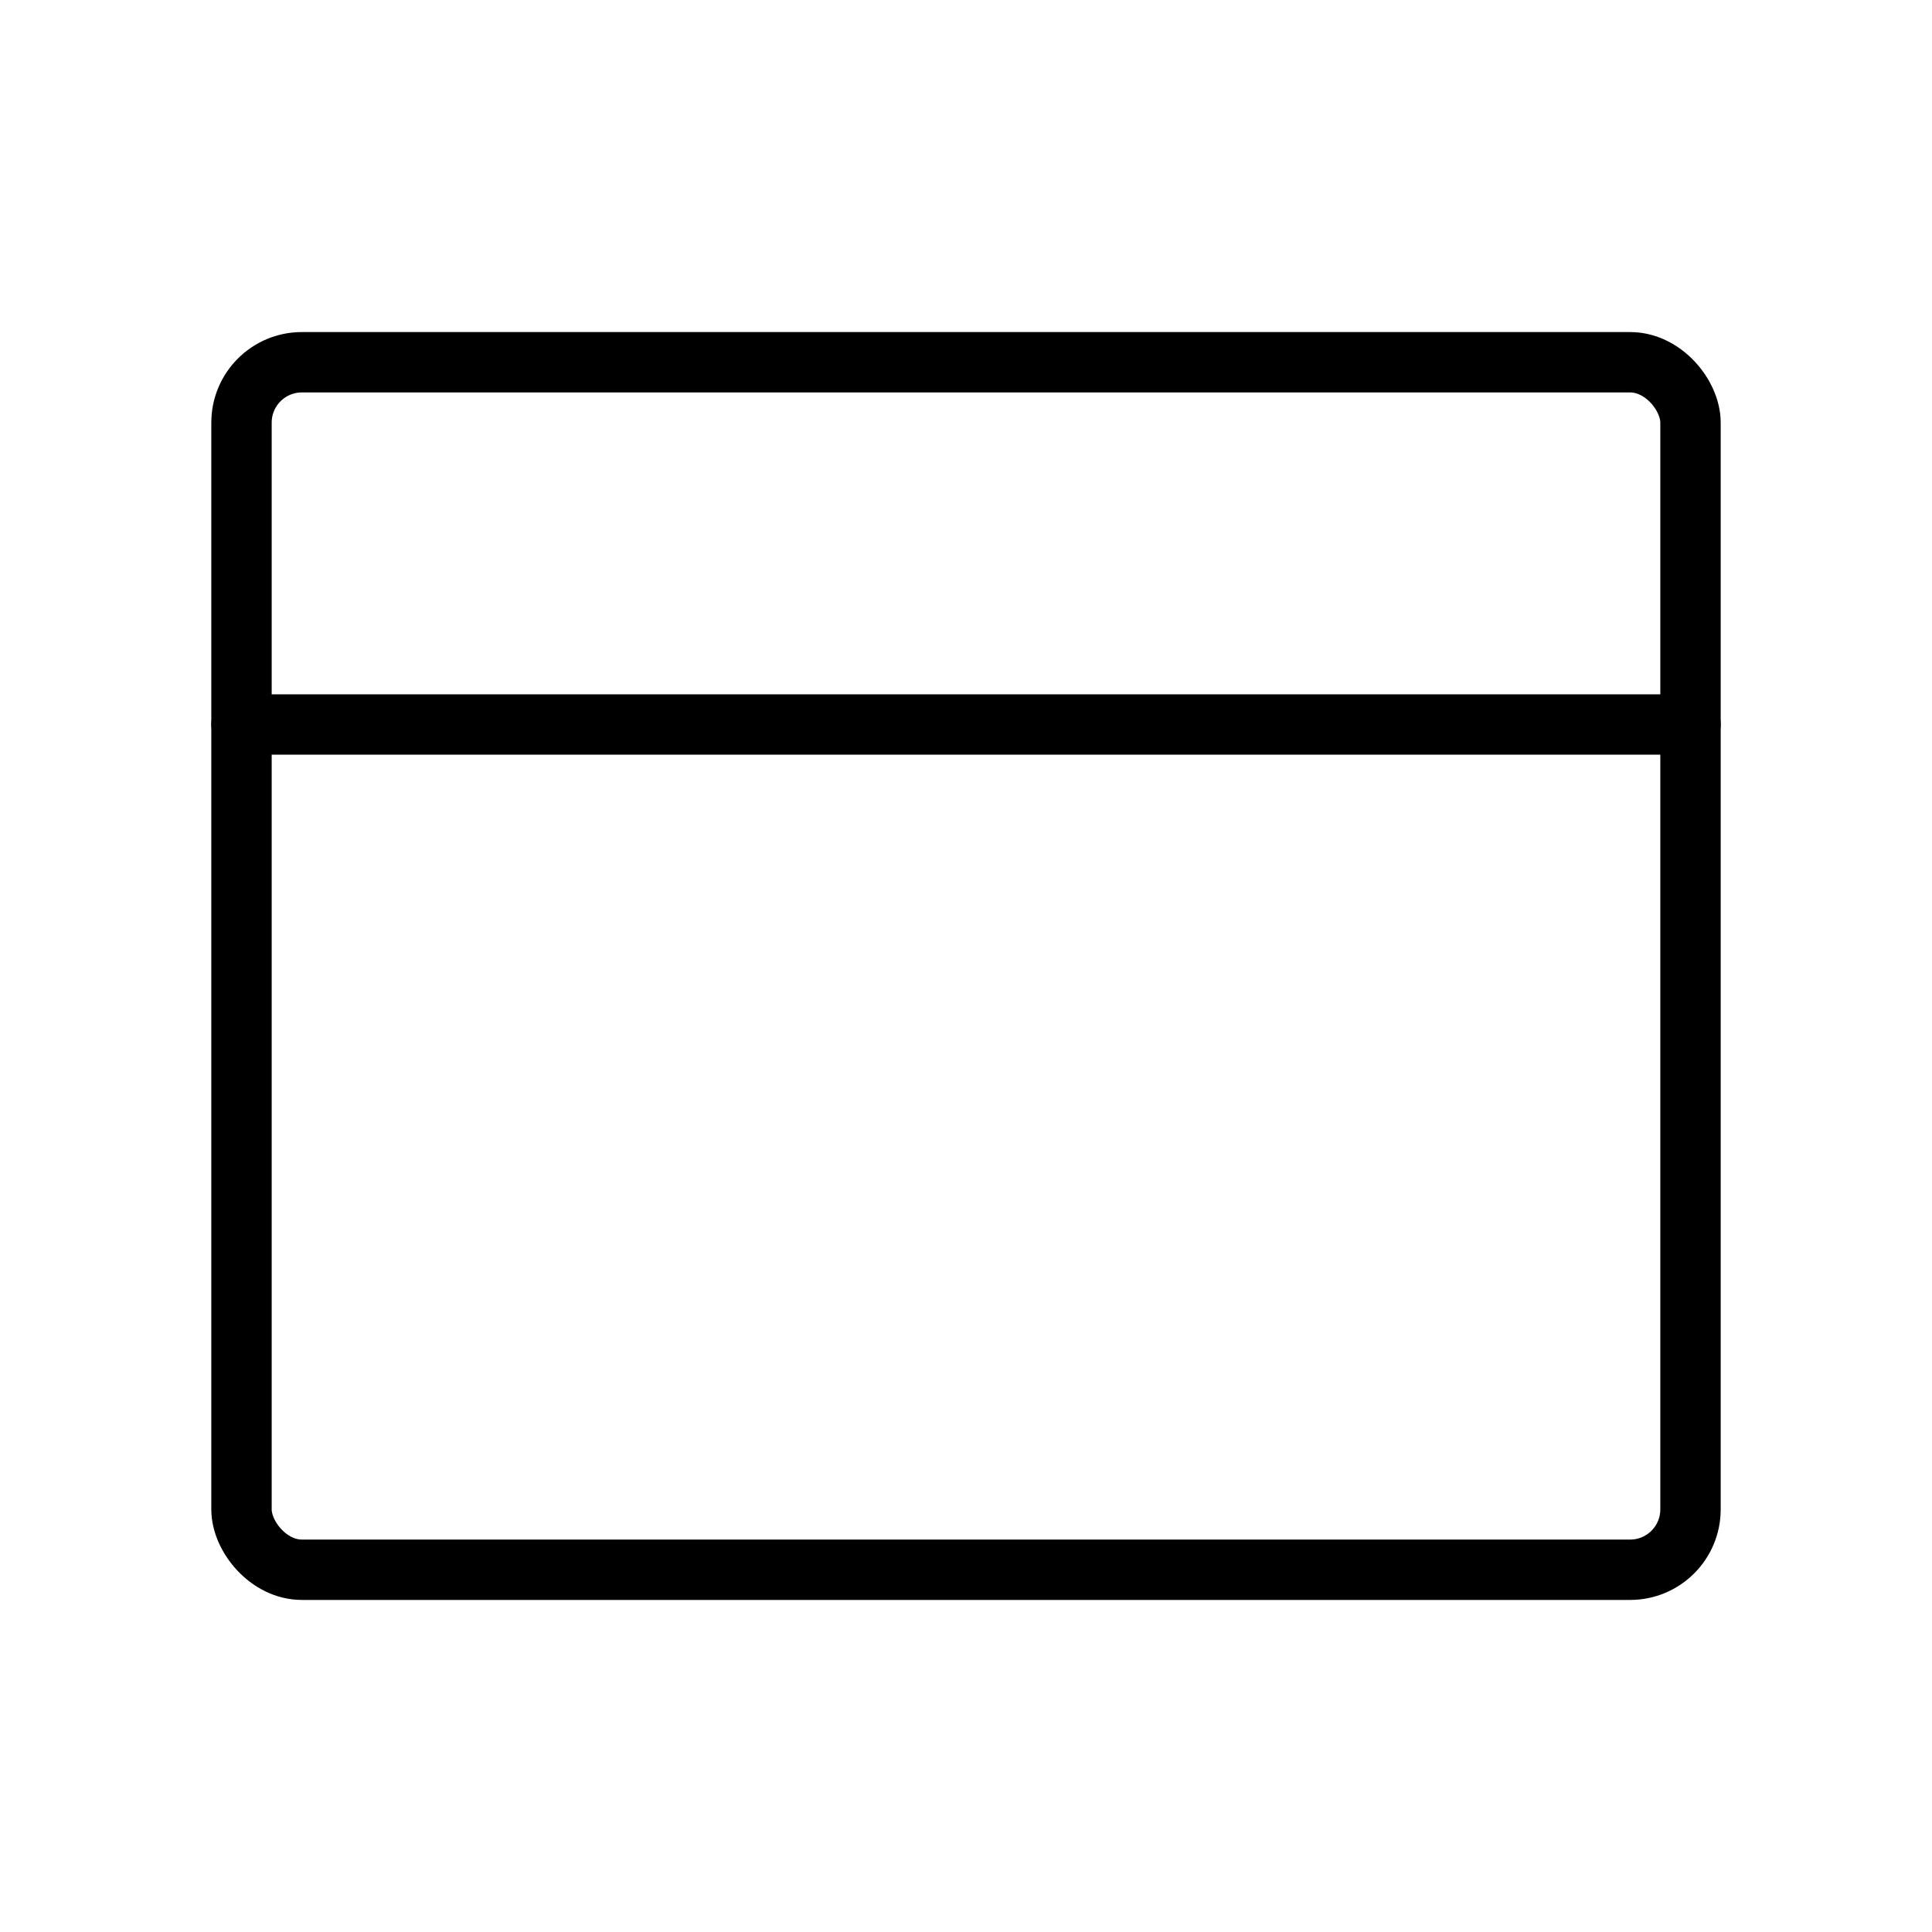
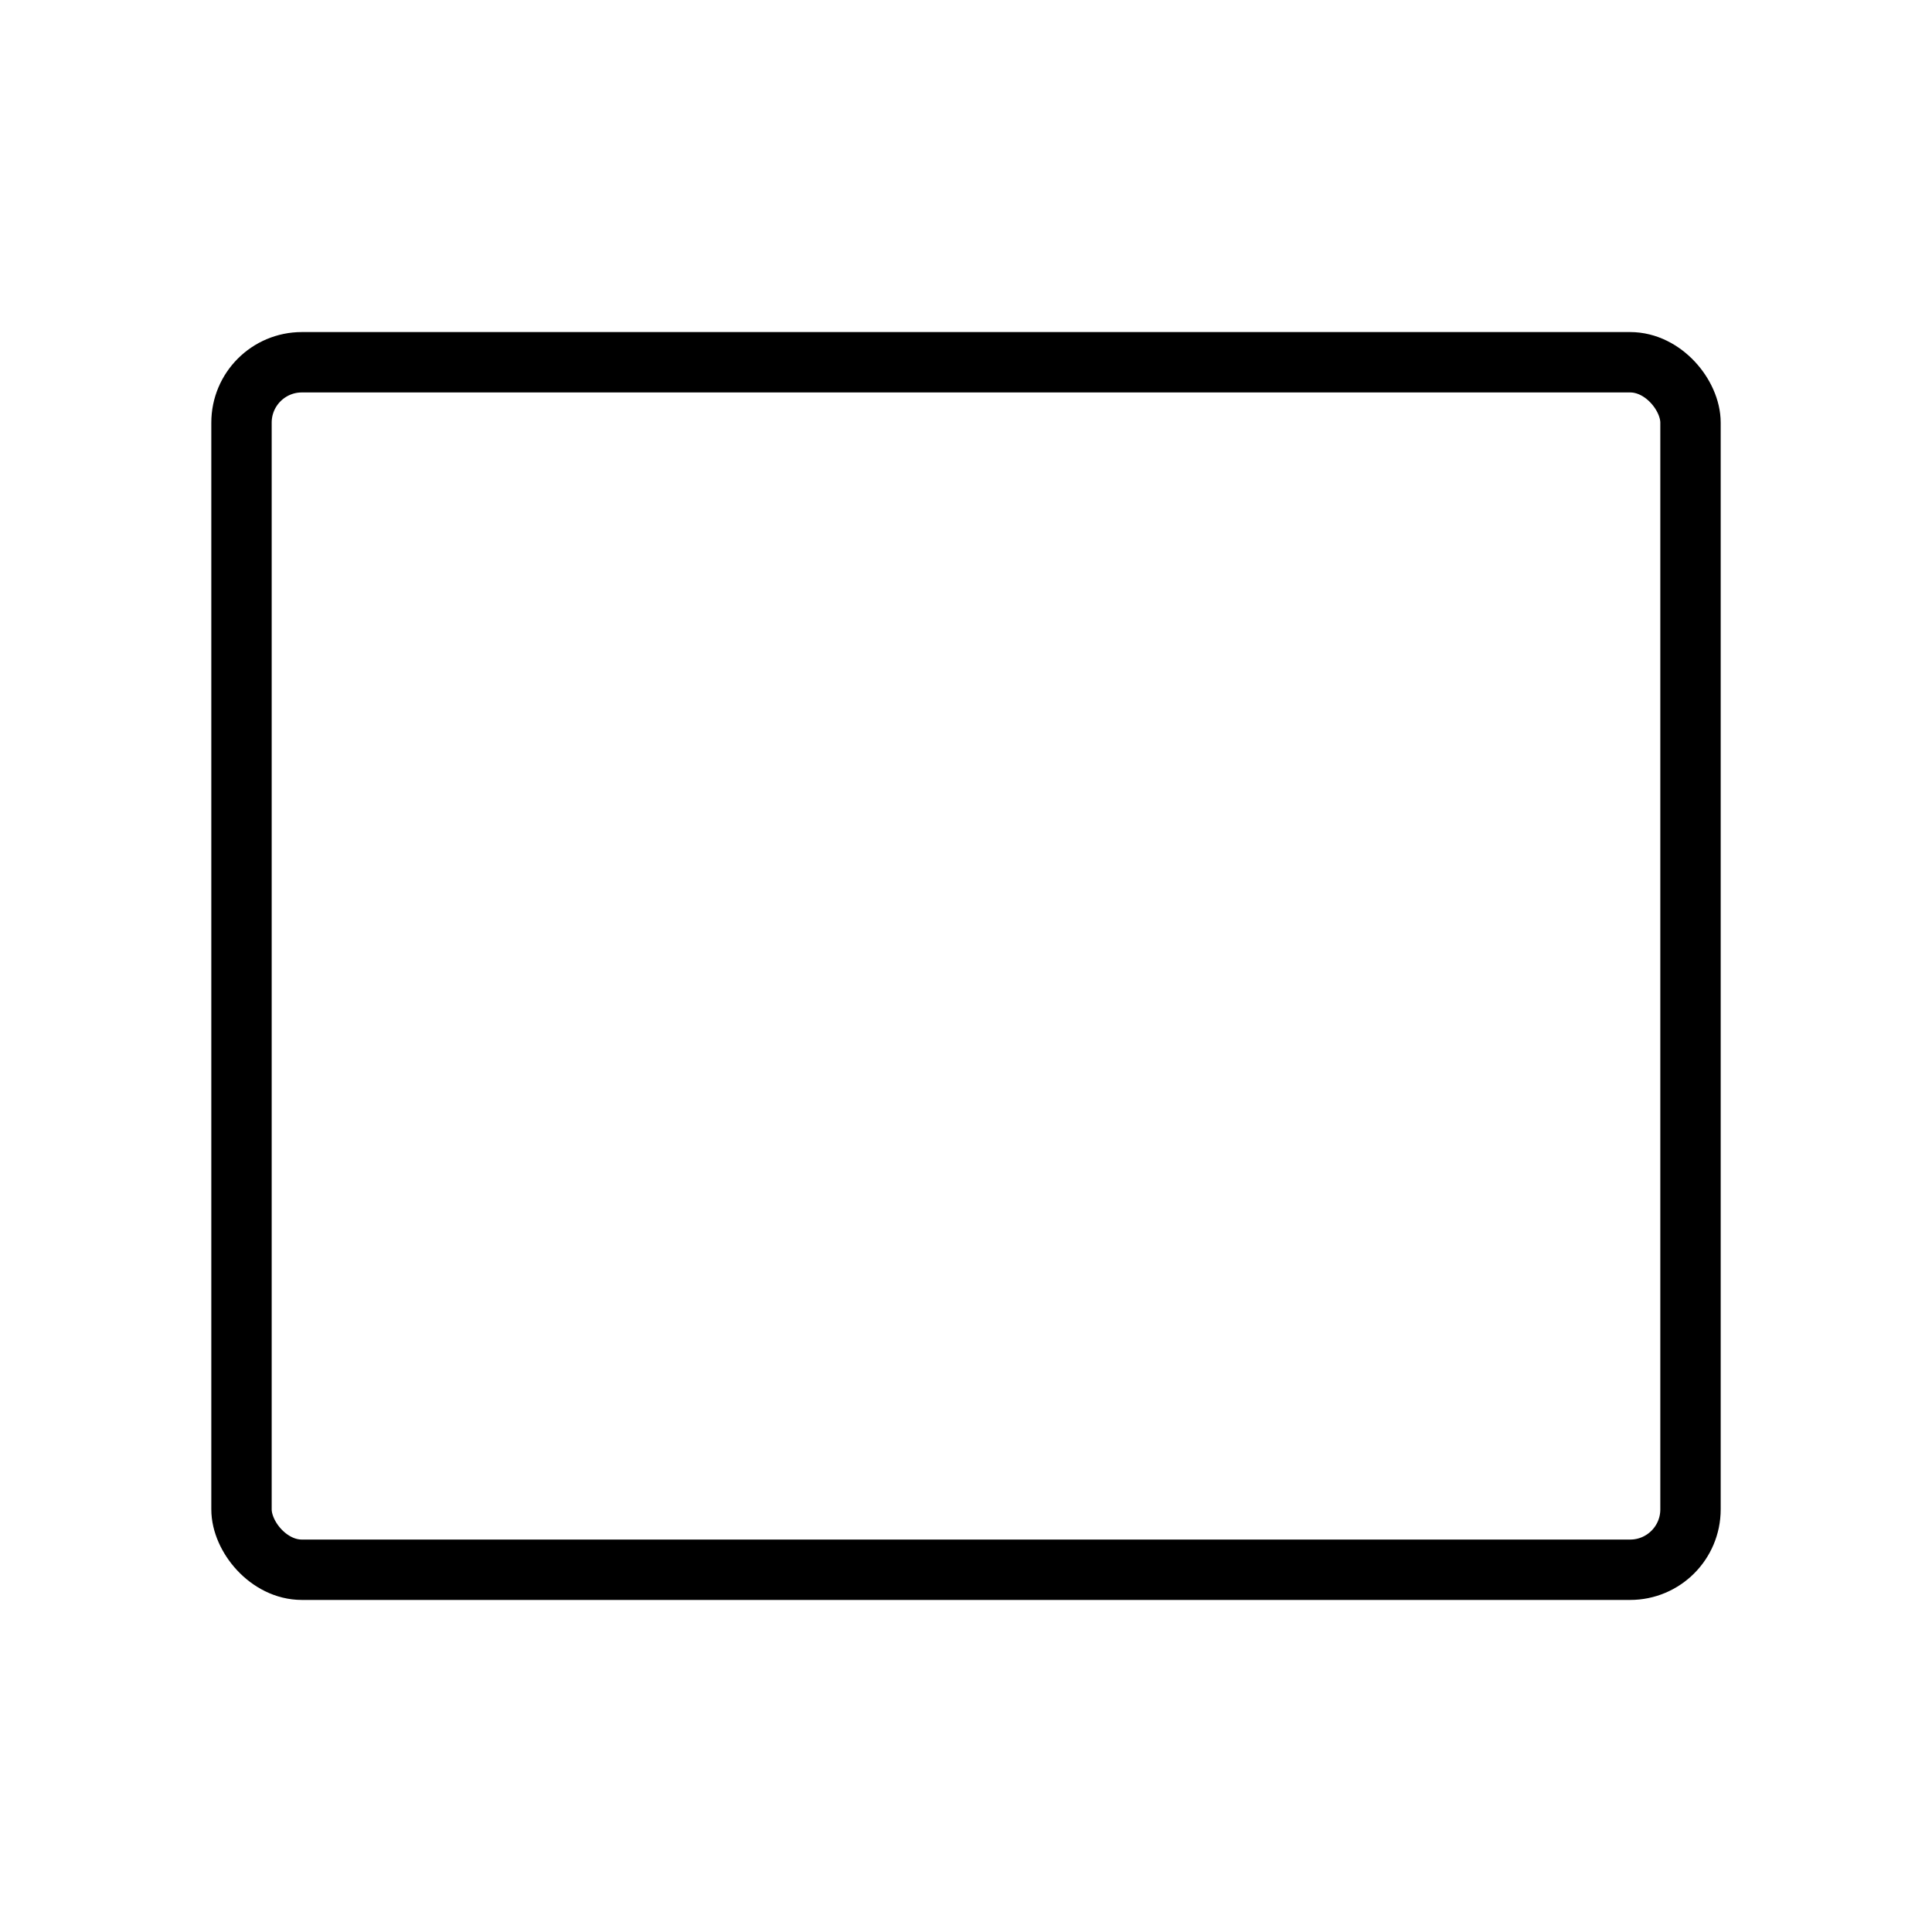
<svg xmlns="http://www.w3.org/2000/svg" viewBox="0 0 256 256">
-   <rect width="256" height="256" fill="none" />
  <rect x="32" y="48" width="192" height="160" rx="8" fill="none" stroke="#000" stroke-linecap="round" stroke-linejoin="round" stroke-width="8" />
-   <line x1="32" y1="96" x2="224" y2="96" fill="none" stroke="#000" stroke-linecap="round" stroke-linejoin="round" stroke-width="8" />
</svg>